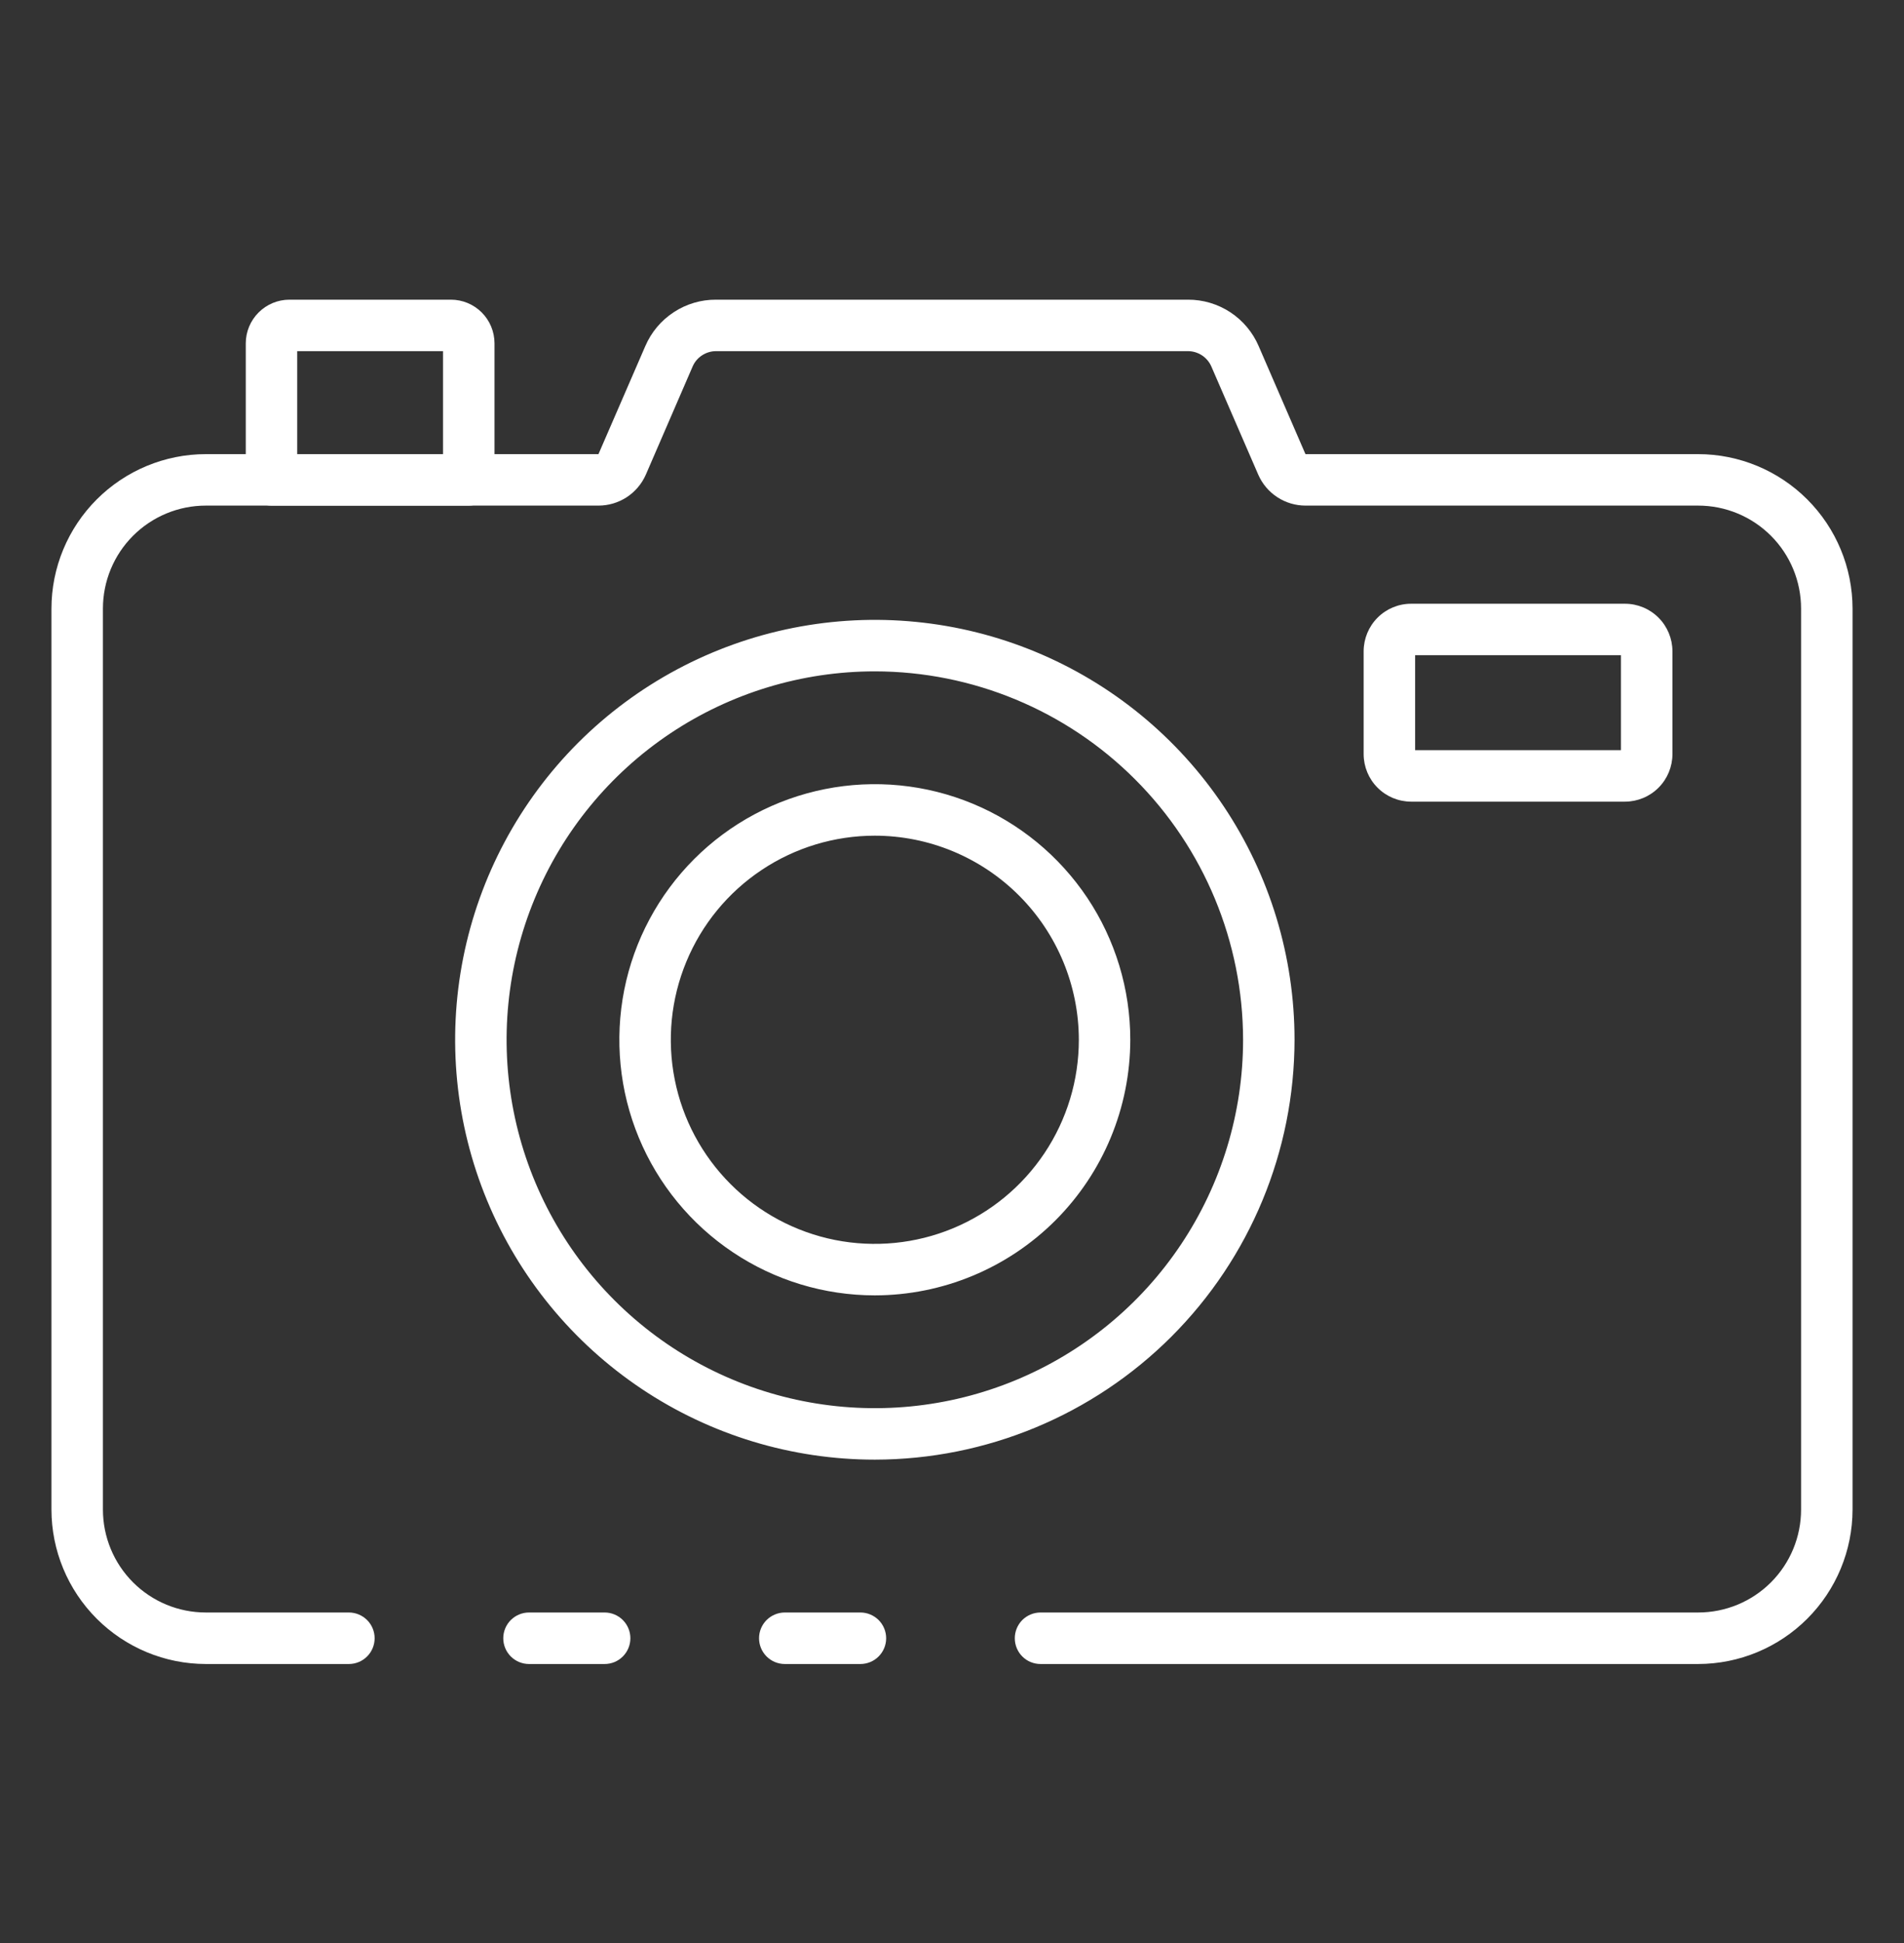
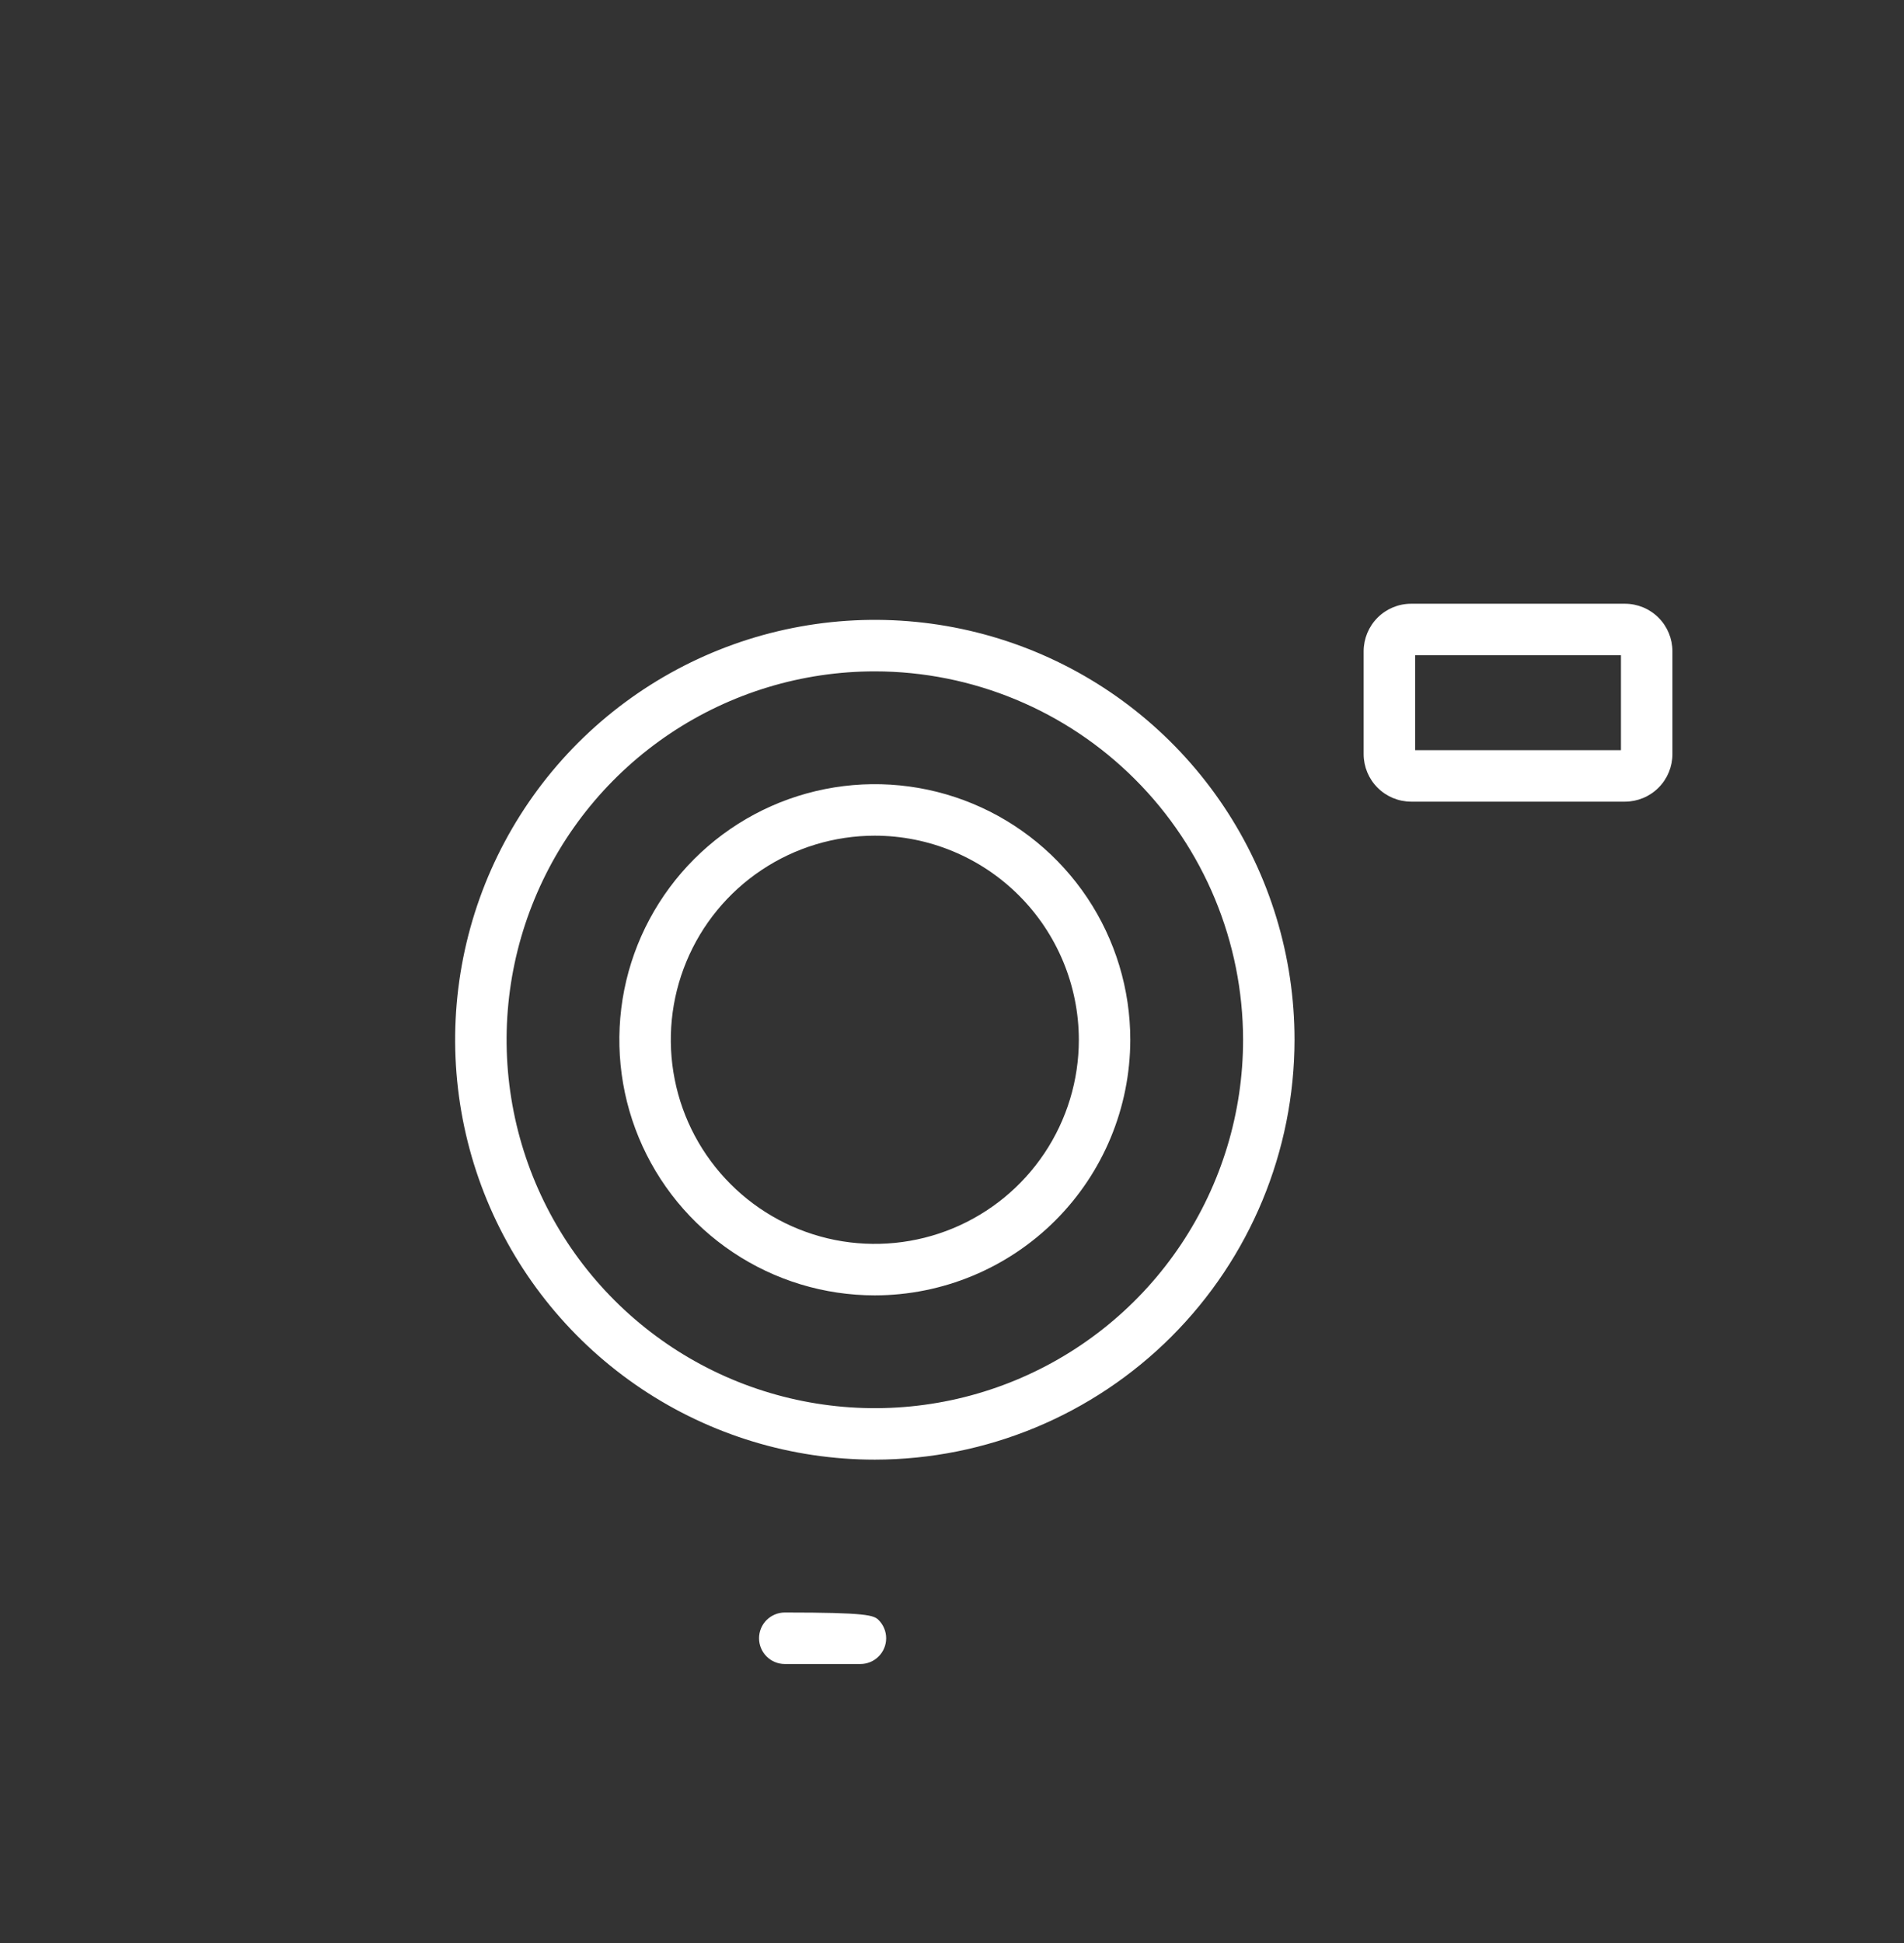
<svg xmlns="http://www.w3.org/2000/svg" width="50" height="51" viewBox="0 0 50 51" fill="none">
  <rect x="0" y="0" width="50" height="51" fill="#333333" stroke="none" />
-   <path d="M15.879 43.677H13.892C13.713 43.677 13.541 43.606 13.414 43.479C13.287 43.352 13.216 43.18 13.216 43.001C13.216 42.822 13.287 42.65 13.414 42.523C13.541 42.397 13.713 42.325 13.892 42.325H15.879C16.058 42.325 16.23 42.397 16.356 42.523C16.483 42.65 16.554 42.822 16.554 43.001C16.554 43.18 16.483 43.352 16.356 43.479C16.23 43.606 16.058 43.677 15.879 43.677Z" fill="white" />
-   <path d="M44.595 43.677H27.324C27.145 43.677 26.973 43.606 26.846 43.479C26.72 43.352 26.649 43.18 26.649 43.001C26.649 42.822 26.72 42.65 26.846 42.523C26.973 42.397 27.145 42.325 27.324 42.325H44.595C45.311 42.325 45.999 42.041 46.506 41.534C47.013 41.027 47.297 40.34 47.297 39.623V15.974C47.297 15.257 47.013 14.57 46.506 14.063C45.999 13.556 45.311 13.271 44.595 13.271H34.284C34.021 13.271 33.765 13.195 33.545 13.052C33.325 12.909 33.151 12.705 33.045 12.465L31.812 9.623C31.76 9.502 31.674 9.4 31.565 9.328C31.455 9.256 31.327 9.217 31.196 9.217H18.804C18.674 9.217 18.547 9.255 18.438 9.326C18.328 9.396 18.242 9.498 18.19 9.617L16.959 12.461C16.853 12.701 16.679 12.906 16.459 13.05C16.238 13.194 15.981 13.271 15.717 13.271H5.405C4.689 13.271 4.001 13.556 3.494 14.063C2.987 14.57 2.703 15.257 2.703 15.974V39.623C2.703 40.34 2.987 41.027 3.494 41.534C4.001 42.041 4.689 42.325 5.405 42.325H9.162C9.341 42.325 9.513 42.397 9.64 42.523C9.767 42.65 9.838 42.822 9.838 43.001C9.838 43.18 9.767 43.352 9.64 43.479C9.513 43.606 9.341 43.677 9.162 43.677H5.405C4.33 43.676 3.3 43.248 2.54 42.488C1.78 41.728 1.352 40.698 1.351 39.623V15.974C1.352 14.899 1.78 13.869 2.54 13.109C3.3 12.349 4.33 11.921 5.405 11.92H15.716L16.947 9.082C17.103 8.72 17.362 8.411 17.693 8.195C18.023 7.978 18.409 7.864 18.804 7.866H31.196C31.592 7.864 31.979 7.98 32.31 8.197C32.64 8.415 32.9 8.725 33.055 9.089L34.282 11.92H44.595C45.669 11.921 46.7 12.349 47.46 13.109C48.22 13.869 48.648 14.899 48.649 15.974V39.623C48.648 40.698 48.22 41.728 47.46 42.488C46.7 43.248 45.669 43.676 44.595 43.677Z" fill="white" />
-   <path d="M22.595 43.677H20.609C20.43 43.677 20.258 43.606 20.131 43.479C20.004 43.352 19.933 43.18 19.933 43.001C19.933 42.822 20.004 42.65 20.131 42.523C20.258 42.397 20.43 42.325 20.609 42.325H22.595C22.774 42.325 22.946 42.397 23.073 42.523C23.2 42.65 23.271 42.822 23.271 43.001C23.271 43.18 23.2 43.352 23.073 43.479C22.946 43.606 22.774 43.677 22.595 43.677Z" fill="white" />
-   <path d="M12.31 13.272H7.129C6.95 13.272 6.778 13.2 6.652 13.074C6.525 12.947 6.454 12.775 6.454 12.596V9.01C6.455 8.707 6.576 8.417 6.79 8.203C7.004 7.988 7.295 7.867 7.598 7.866H11.842C12.145 7.866 12.436 7.987 12.65 8.201C12.865 8.416 12.985 8.707 12.986 9.01V12.596C12.986 12.775 12.914 12.947 12.788 13.074C12.661 13.2 12.489 13.272 12.31 13.272ZM7.805 11.92H11.634V9.218H7.805V11.92Z" fill="white" />
+   <path d="M22.595 43.677H20.609C20.43 43.677 20.258 43.606 20.131 43.479C20.004 43.352 19.933 43.18 19.933 43.001C19.933 42.822 20.004 42.65 20.131 42.523C20.258 42.397 20.43 42.325 20.609 42.325C22.774 42.325 22.946 42.397 23.073 42.523C23.2 42.65 23.271 42.822 23.271 43.001C23.271 43.18 23.2 43.352 23.073 43.479C22.946 43.606 22.774 43.677 22.595 43.677Z" fill="white" />
  <path d="M22.974 38.313C20.794 38.313 18.663 37.667 16.851 36.456C15.038 35.245 13.625 33.523 12.791 31.51C11.957 29.496 11.739 27.279 12.164 25.142C12.589 23.004 13.639 21.04 15.18 19.498C16.722 17.957 18.686 16.907 20.824 16.482C22.962 16.057 25.178 16.275 27.192 17.109C29.206 17.943 30.927 19.356 32.138 21.169C33.349 22.981 33.995 25.112 33.995 27.292C33.992 30.214 32.83 33.015 30.764 35.082C28.697 37.148 25.896 38.31 22.974 38.313ZM22.974 17.622C21.061 17.622 19.192 18.189 17.601 19.251C16.011 20.314 14.771 21.824 14.04 23.591C13.308 25.358 13.116 27.302 13.489 29.178C13.862 31.054 14.783 32.777 16.136 34.13C17.488 35.482 19.211 36.403 21.087 36.776C22.963 37.149 24.907 36.958 26.674 36.226C28.441 35.494 29.952 34.255 31.014 32.664C32.077 31.074 32.644 29.204 32.644 27.292C32.641 24.728 31.621 22.27 29.808 20.457C27.996 18.644 25.538 17.624 22.974 17.622Z" fill="white" />
  <path d="M22.973 34.001C21.646 34.001 20.349 33.608 19.246 32.87C18.143 32.133 17.283 31.085 16.775 29.86C16.267 28.634 16.135 27.285 16.393 25.983C16.652 24.682 17.291 23.487 18.23 22.548C19.168 21.61 20.363 20.971 21.665 20.712C22.966 20.453 24.315 20.586 25.541 21.094C26.767 21.602 27.814 22.462 28.552 23.565C29.289 24.668 29.682 25.965 29.682 27.292C29.68 29.071 28.973 30.776 27.715 32.034C26.457 33.291 24.752 33.999 22.973 34.001ZM22.973 21.935C21.914 21.935 20.878 22.249 19.997 22.838C19.116 23.426 18.429 24.263 18.024 25.242C17.618 26.221 17.512 27.298 17.719 28.337C17.925 29.377 18.436 30.331 19.185 31.08C19.934 31.83 20.889 32.34 21.928 32.547C22.967 32.753 24.045 32.647 25.023 32.242C26.003 31.836 26.839 31.15 27.428 30.269C28.017 29.388 28.331 28.352 28.331 27.292C28.329 25.872 27.764 24.51 26.76 23.506C25.755 22.501 24.394 21.936 22.973 21.935Z" fill="white" />
  <path d="M42.673 21.042H37.056C36.726 21.041 36.409 20.91 36.176 20.676C35.942 20.443 35.811 20.126 35.81 19.796V17.093C35.811 16.763 35.942 16.446 36.176 16.212C36.409 15.979 36.726 15.847 37.056 15.847H42.673C43.003 15.847 43.32 15.979 43.553 16.212C43.787 16.446 43.918 16.763 43.919 17.093V19.796C43.918 20.126 43.787 20.443 43.553 20.676C43.32 20.91 43.003 21.041 42.673 21.042ZM37.162 19.69H42.567V17.198H37.162V19.69Z" fill="white" />
</svg>